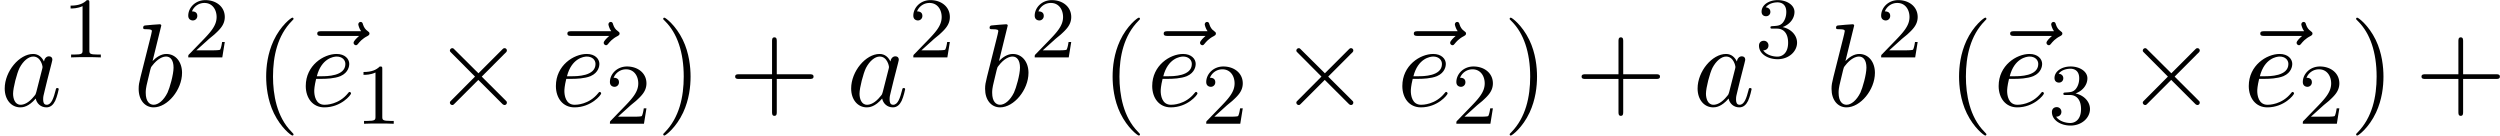
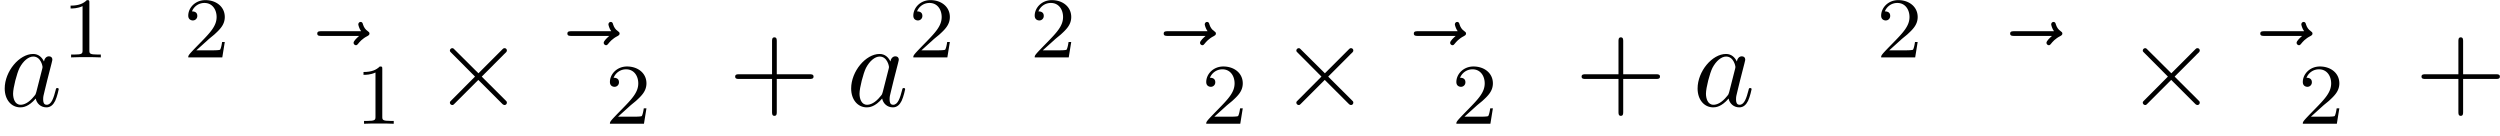
<svg xmlns="http://www.w3.org/2000/svg" xmlns:xlink="http://www.w3.org/1999/xlink" width="387" height="21" viewBox="1872.02 1483.041 231.333 12.553">
  <defs>
-     <path id="g3-40" d="M3.61 2.618c0-.033 0-.054-.185-.24-1.363-1.374-1.712-3.436-1.712-5.105 0-1.898.414-3.797 1.756-5.16.142-.131.142-.153.142-.186 0-.076-.044-.109-.11-.109-.108 0-1.09.742-1.734 2.127-.556 1.2-.687 2.411-.687 3.328 0 .85.12 2.17.72 3.403.655 1.342 1.593 2.051 1.702 2.051.065 0 .109-.032.109-.109" />
-     <path id="g3-41" d="M3.153-2.727c0-.851-.12-2.171-.72-3.404C1.778-7.473.84-8.18.73-8.18c-.066 0-.11.043-.11.108 0 .033 0 .055.208.251C1.9-6.742 2.52-5.007 2.52-2.727c0 1.865-.404 3.785-1.756 5.16-.142.13-.142.152-.142.185 0 .066.043.11.109.11.109 0 1.09-.743 1.734-2.128.557-1.2.688-2.41.688-3.327" />
    <path id="g3-43" d="M4.462-2.51h3.043c.153 0 .36 0 .36-.217s-.207-.218-.36-.218H4.462V-6c0-.153 0-.36-.218-.36s-.219.207-.219.36v3.055H.971c-.153 0-.36 0-.36.218s.207.218.36.218h3.054V.545c0 .153 0 .36.219.36s.218-.207.218-.36z" />
    <path id="g1-97" d="M4.07-4.124c-.197-.403-.514-.698-1.005-.698C1.79-4.822.436-3.218.436-1.625.436-.6 1.036.12 1.887.12c.218 0 .764-.044 1.418-.818.088.458.47.818.993.818.382 0 .633-.25.807-.6.186-.393.328-1.058.328-1.08 0-.11-.098-.11-.131-.11-.11 0-.12.045-.153.197-.185.71-.382 1.353-.829 1.353-.295 0-.327-.284-.327-.502 0-.24.022-.327.142-.807.12-.458.141-.567.24-.982l.392-1.527c.077-.306.077-.327.077-.371 0-.186-.131-.295-.317-.295-.262 0-.425.24-.458.48m-.71 2.826c-.055.196-.055.218-.218.403-.48.6-.927.775-1.233.775-.545 0-.698-.6-.698-1.025 0-.546.349-1.888.6-2.39.338-.643.829-1.047 1.265-1.047.71 0 .862.895.862.96s-.022.131-.033.186z" />
-     <path id="g1-98" d="M2.607-7.45c0-.012 0-.12-.142-.12-.25 0-1.047.086-1.33.108-.088.011-.208.022-.208.218 0 .131.098.131.262.131.524 0 .546.077.546.186 0 .076-.099.447-.153.676L.687-2.695c-.13.546-.174.72-.174 1.102C.513-.556 1.09.12 1.898.12c1.287 0 2.63-1.625 2.63-3.196 0-.993-.579-1.746-1.452-1.746-.501 0-.949.317-1.276.655zM1.582-3.328c.065-.24.065-.262.163-.382.535-.71 1.026-.873 1.31-.873.392 0 .687.327.687 1.026 0 .643-.36 1.898-.557 2.312-.36.731-.861 1.124-1.287 1.124-.37 0-.73-.295-.73-1.102 0-.207 0-.414.174-1.102z" />
-     <path id="g1-101" d="M2.04-2.52c.316 0 1.124-.022 1.67-.25.763-.328.817-.972.817-1.125 0-.48-.414-.927-1.167-.927-1.21 0-2.858 1.058-2.858 2.967C.502-.742 1.145.12 2.215.12c1.56 0 2.476-1.156 2.476-1.287 0-.066-.066-.142-.131-.142-.055 0-.076.022-.142.109C3.556-.12 2.368-.12 2.236-.12c-.85 0-.949-.916-.949-1.265 0-.131.011-.47.175-1.135zm-.513-.24c.426-1.658 1.55-1.822 1.833-1.822.513 0 .807.317.807.687 0 1.135-1.745 1.135-2.192 1.135z" />
    <path id="g1-126" d="M5.858-6.49c-.153.14-.513.446-.513.643 0 .109.11.218.219.218.098 0 .152-.076.207-.142.13-.164.382-.469.862-.709.076-.044.185-.098.185-.23 0-.108-.076-.163-.153-.217-.24-.164-.36-.36-.447-.622-.022-.098-.065-.24-.218-.24s-.218.142-.218.229c0 .055.087.404.262.633H2.367c-.185 0-.382 0-.382.218s.197.218.382.218z" />
    <path id="g0-2" d="m4.244-3.033-2.182-2.17c-.131-.132-.153-.153-.24-.153a.226.226 0 0 0-.218.218c0 .076.021.098.141.218l2.182 2.193L1.745-.535c-.12.12-.141.142-.141.219 0 .12.109.218.218.218.087 0 .109-.022.24-.153l2.17-2.17 2.26 2.256c.022.011.098.066.164.066.13 0 .218-.098.218-.218 0-.022 0-.066-.033-.12-.01-.022-1.745-1.735-2.29-2.291l1.995-1.997c.055-.065.219-.207.273-.272.011-.022.055-.066.055-.142a.21.21 0 0 0-.218-.218c-.088 0-.131.043-.251.163z" />
    <path id="g2-49" d="M2.503-5.077c0-.215-.016-.223-.232-.223-.326.319-.749.51-1.506.51v.263c.215 0 .646 0 1.108-.215v4.088c0 .295-.024.391-.781.391H.813V0c.327-.024 1.012-.024 1.37-.024s1.053 0 1.38.024v-.263h-.28c-.756 0-.78-.096-.78-.39z" />
-     <path id="g2-50" d="M2.248-1.626c.127-.12.462-.382.59-.494.494-.454.964-.893.964-1.618 0-.948-.797-1.562-1.794-1.562-.956 0-1.586.725-1.586 1.434 0 .391.311.447.423.447a.41.41 0 0 0 .414-.423c0-.414-.398-.414-.494-.414a1.23 1.23 0 0 1 1.156-.781c.741 0 1.124.63 1.124 1.299 0 .829-.582 1.435-1.523 2.399L.518-.303C.422-.215.422-.199.422 0h3.149l.23-1.427h-.246c-.024.16-.088.558-.184.71-.047.063-.653.063-.78.063H1.17z" />
-     <path id="g2-51" d="M2.016-2.662c.63 0 1.029.462 1.029 1.3 0 .995-.566 1.29-.989 1.29-.438 0-1.036-.16-1.315-.582.287 0 .486-.183.486-.446a.423.423 0 0 0-.438-.438c-.215 0-.438.135-.438.454 0 .757.813 1.251 1.721 1.251 1.06 0 1.801-.733 1.801-1.53 0-.661-.526-1.267-1.339-1.442.63-.224 1.1-.766 1.1-1.403S2.917-5.3 2.088-5.3C1.235-5.3.59-4.838.59-4.232c0 .295.199.422.406.422a.39.39 0 0 0 .407-.406c0-.295-.255-.407-.43-.415.334-.438.948-.462 1.091-.462.207 0 .813.064.813.885 0 .558-.23.892-.343 1.02-.239.247-.422.263-.908.295-.152.008-.215.016-.215.12 0 .111.071.111.207.111z" />
+     <path id="g2-50" d="M2.248-1.626c.127-.12.462-.382.59-.494.494-.454.964-.893.964-1.618 0-.948-.797-1.562-1.794-1.562-.956 0-1.586.725-1.586 1.434 0 .391.311.447.423.447a.41.41 0 0 0 .414-.423c0-.414-.398-.414-.494-.414a1.23 1.23 0 0 1 1.156-.781c.741 0 1.124.63 1.124 1.299 0 .829-.582 1.435-1.523 2.399C.422-.215.422-.199.422 0h3.149l.23-1.427h-.246c-.024.16-.088.558-.184.71-.047.063-.653.063-.78.063H1.17z" />
  </defs>
  <g id="page1">
    <use xlink:href="#g1-97" x="1872.02" y="1492.856" />
    <use xlink:href="#g2-49" x="1877.786" y="1488.352" />
    <use xlink:href="#g1-98" x="1884.337" y="1492.856" />
    <use xlink:href="#g2-50" x="1889.018" y="1488.352" />
    <use xlink:href="#g3-40" x="1895.569" y="1492.856" />
    <use xlink:href="#g1-126" x="1899.391" y="1492.856" />
    <use xlink:href="#g1-101" x="1899.811" y="1492.856" />
    <use xlink:href="#g2-49" x="1904.891" y="1494.493" />
    <use xlink:href="#g0-2" x="1912.047" y="1492.856" />
    <use xlink:href="#g1-126" x="1922.536" y="1492.856" />
    <use xlink:href="#g1-101" x="1922.957" y="1492.856" />
    <use xlink:href="#g2-50" x="1928.036" y="1494.493" />
    <use xlink:href="#g3-41" x="1932.768" y="1492.856" />
    <use xlink:href="#g3-43" x="1939.435" y="1492.856" />
    <use xlink:href="#g1-97" x="1950.344" y="1492.856" />
    <use xlink:href="#g2-50" x="1956.111" y="1488.352" />
    <use xlink:href="#g1-98" x="1962.661" y="1492.856" />
    <use xlink:href="#g2-50" x="1967.343" y="1488.352" />
    <use xlink:href="#g3-40" x="1973.893" y="1492.856" />
    <use xlink:href="#g1-126" x="1977.715" y="1492.856" />
    <use xlink:href="#g1-101" x="1978.136" y="1492.856" />
    <use xlink:href="#g2-50" x="1983.215" y="1494.493" />
    <use xlink:href="#g0-2" x="1990.372" y="1492.856" />
    <use xlink:href="#g1-126" x="2000.86" y="1492.856" />
    <use xlink:href="#g1-101" x="2001.281" y="1492.856" />
    <use xlink:href="#g2-50" x="2006.36" y="1494.493" />
    <use xlink:href="#g3-41" x="2011.093" y="1492.856" />
    <use xlink:href="#g3-43" x="2017.759" y="1492.856" />
    <use xlink:href="#g1-97" x="2028.668" y="1492.856" />
    <use xlink:href="#g2-51" x="2034.435" y="1488.352" />
    <use xlink:href="#g1-98" x="2040.985" y="1492.856" />
    <use xlink:href="#g2-50" x="2045.667" y="1488.352" />
    <use xlink:href="#g3-40" x="2052.218" y="1492.856" />
    <use xlink:href="#g1-126" x="2056.04" y="1492.856" />
    <use xlink:href="#g1-101" x="2056.46" y="1492.856" />
    <use xlink:href="#g2-51" x="2061.54" y="1494.493" />
    <use xlink:href="#g0-2" x="2068.696" y="1492.856" />
    <use xlink:href="#g1-126" x="2079.185" y="1492.856" />
    <use xlink:href="#g1-101" x="2079.605" y="1492.856" />
    <use xlink:href="#g2-50" x="2084.685" y="1494.493" />
    <use xlink:href="#g3-41" x="2089.417" y="1492.856" />
    <use xlink:href="#g3-43" x="2095.478" y="1492.856" />
  </g>
  <script type="text/ecmascript">if(window.parent.postMessage)window.parent.postMessage("3.43522|290.25|15.75|"+window.location,"*");</script>
</svg>